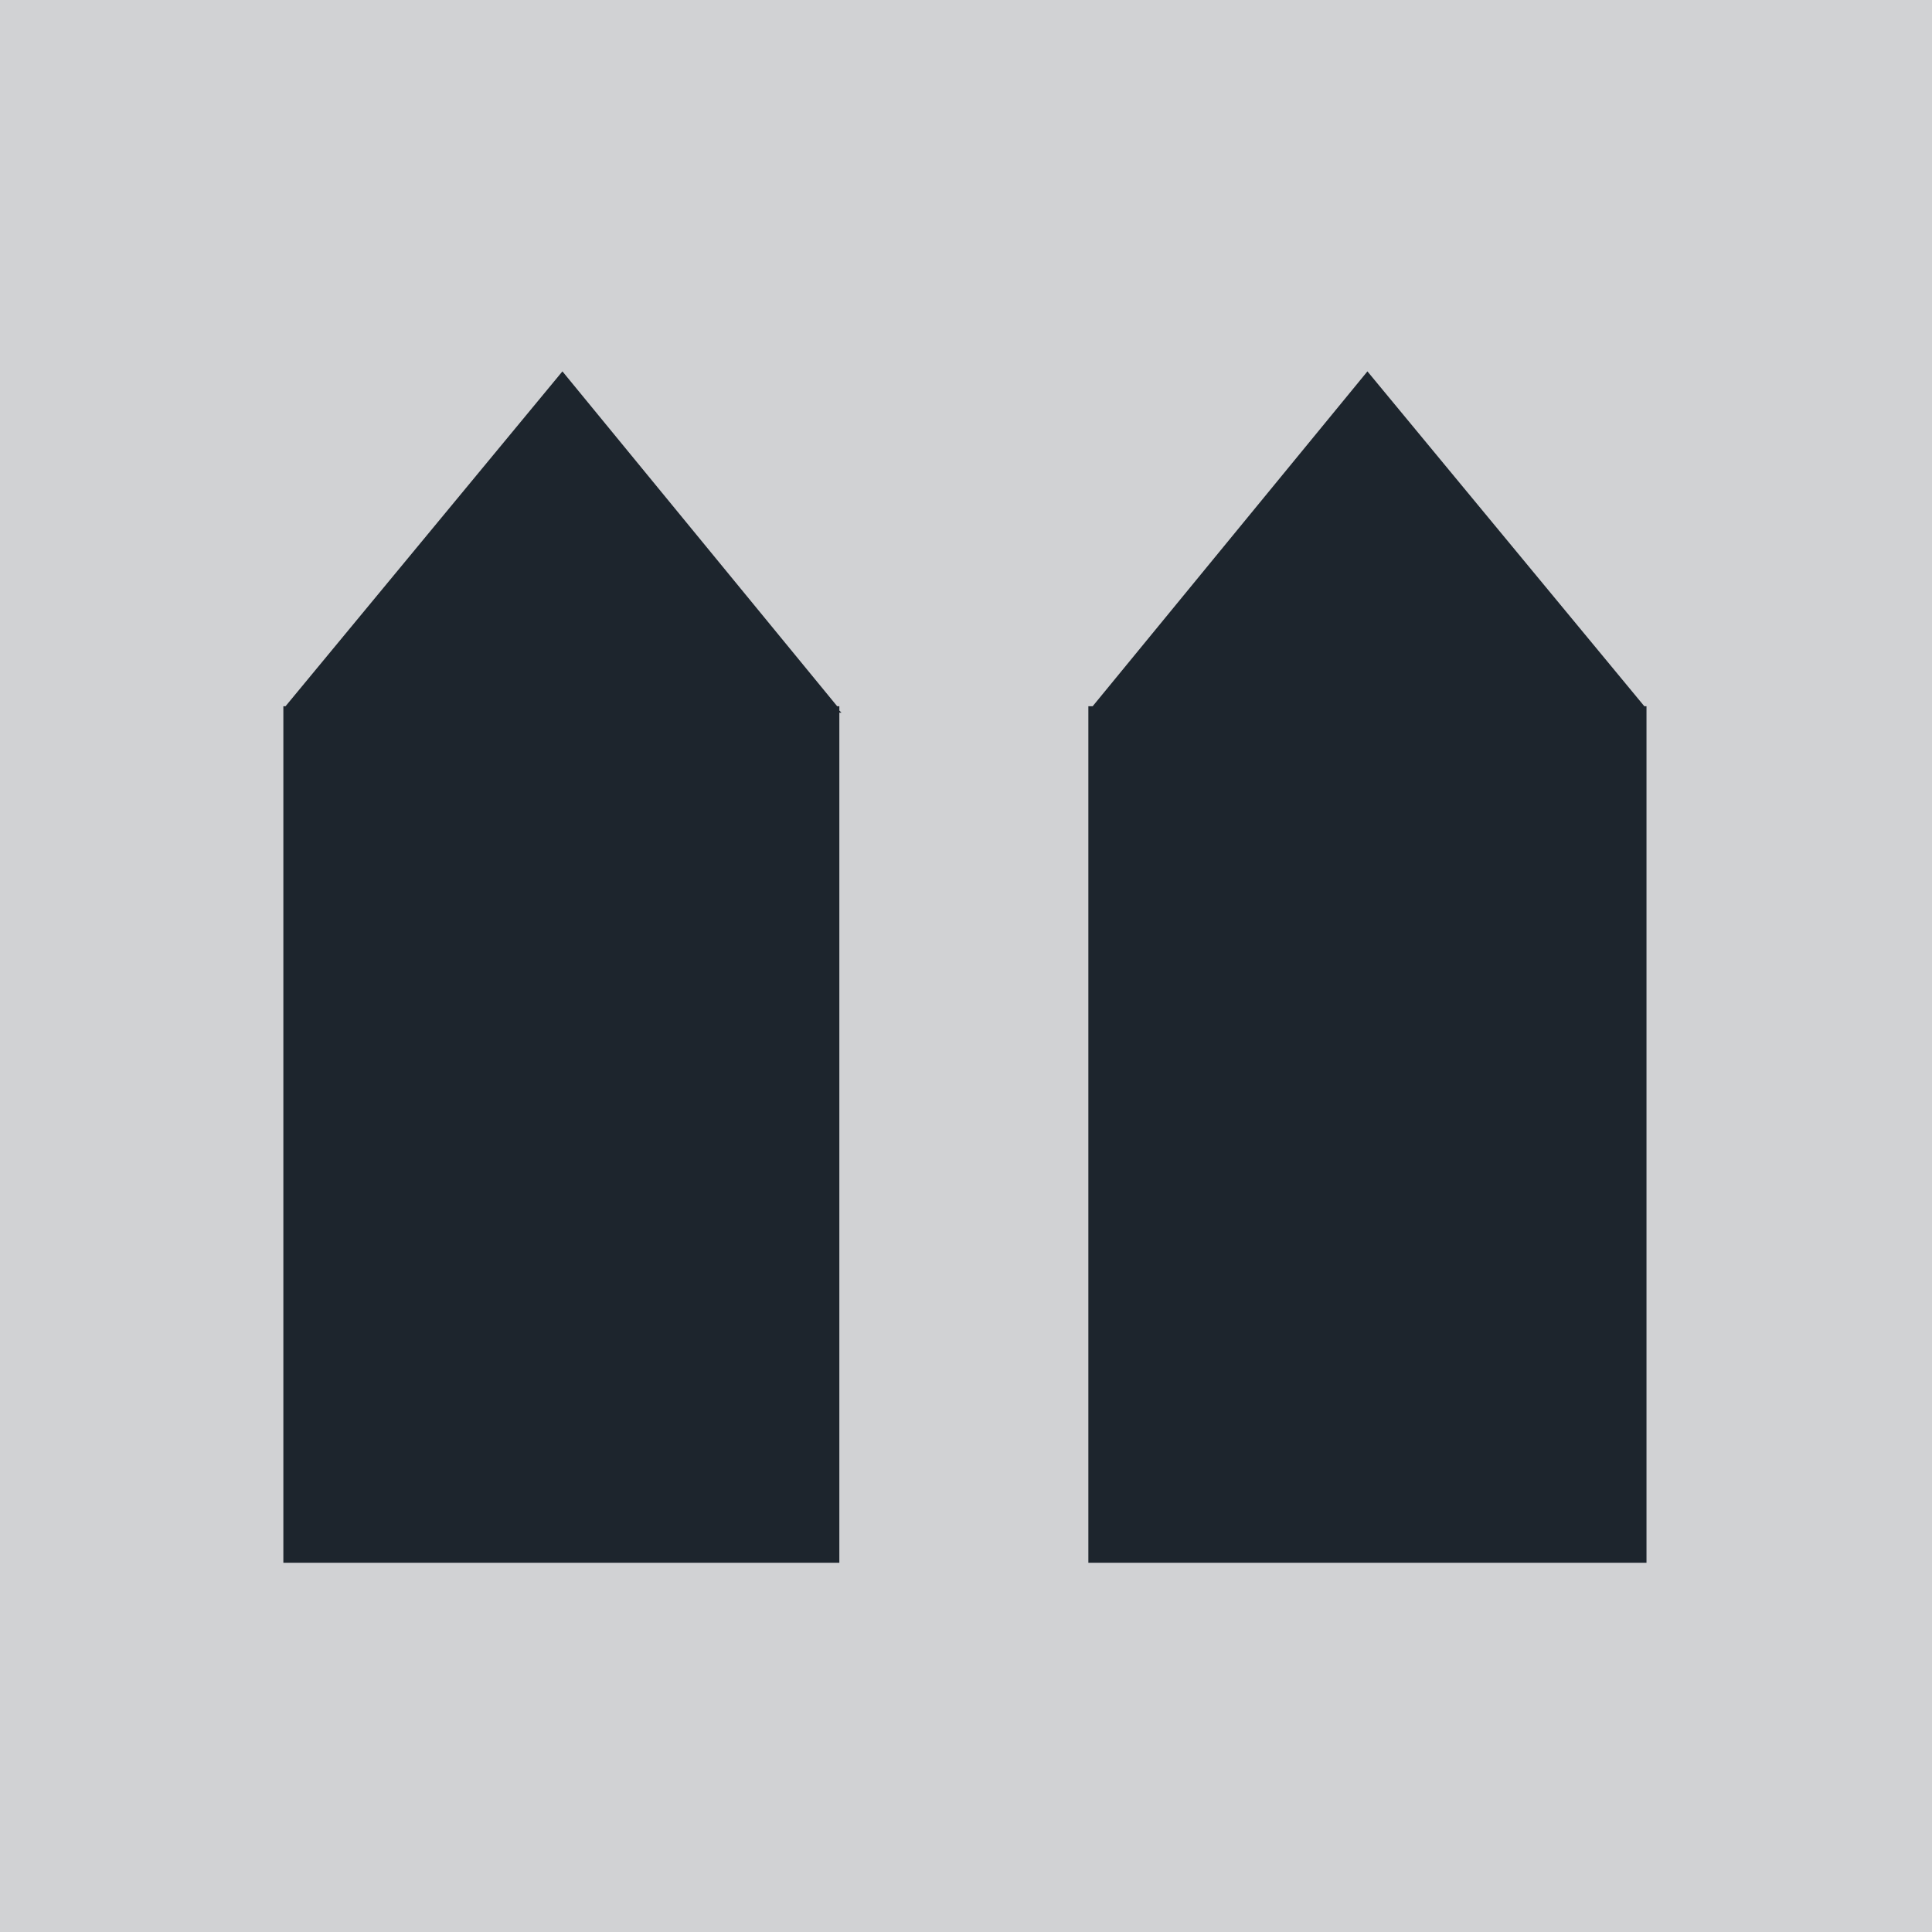
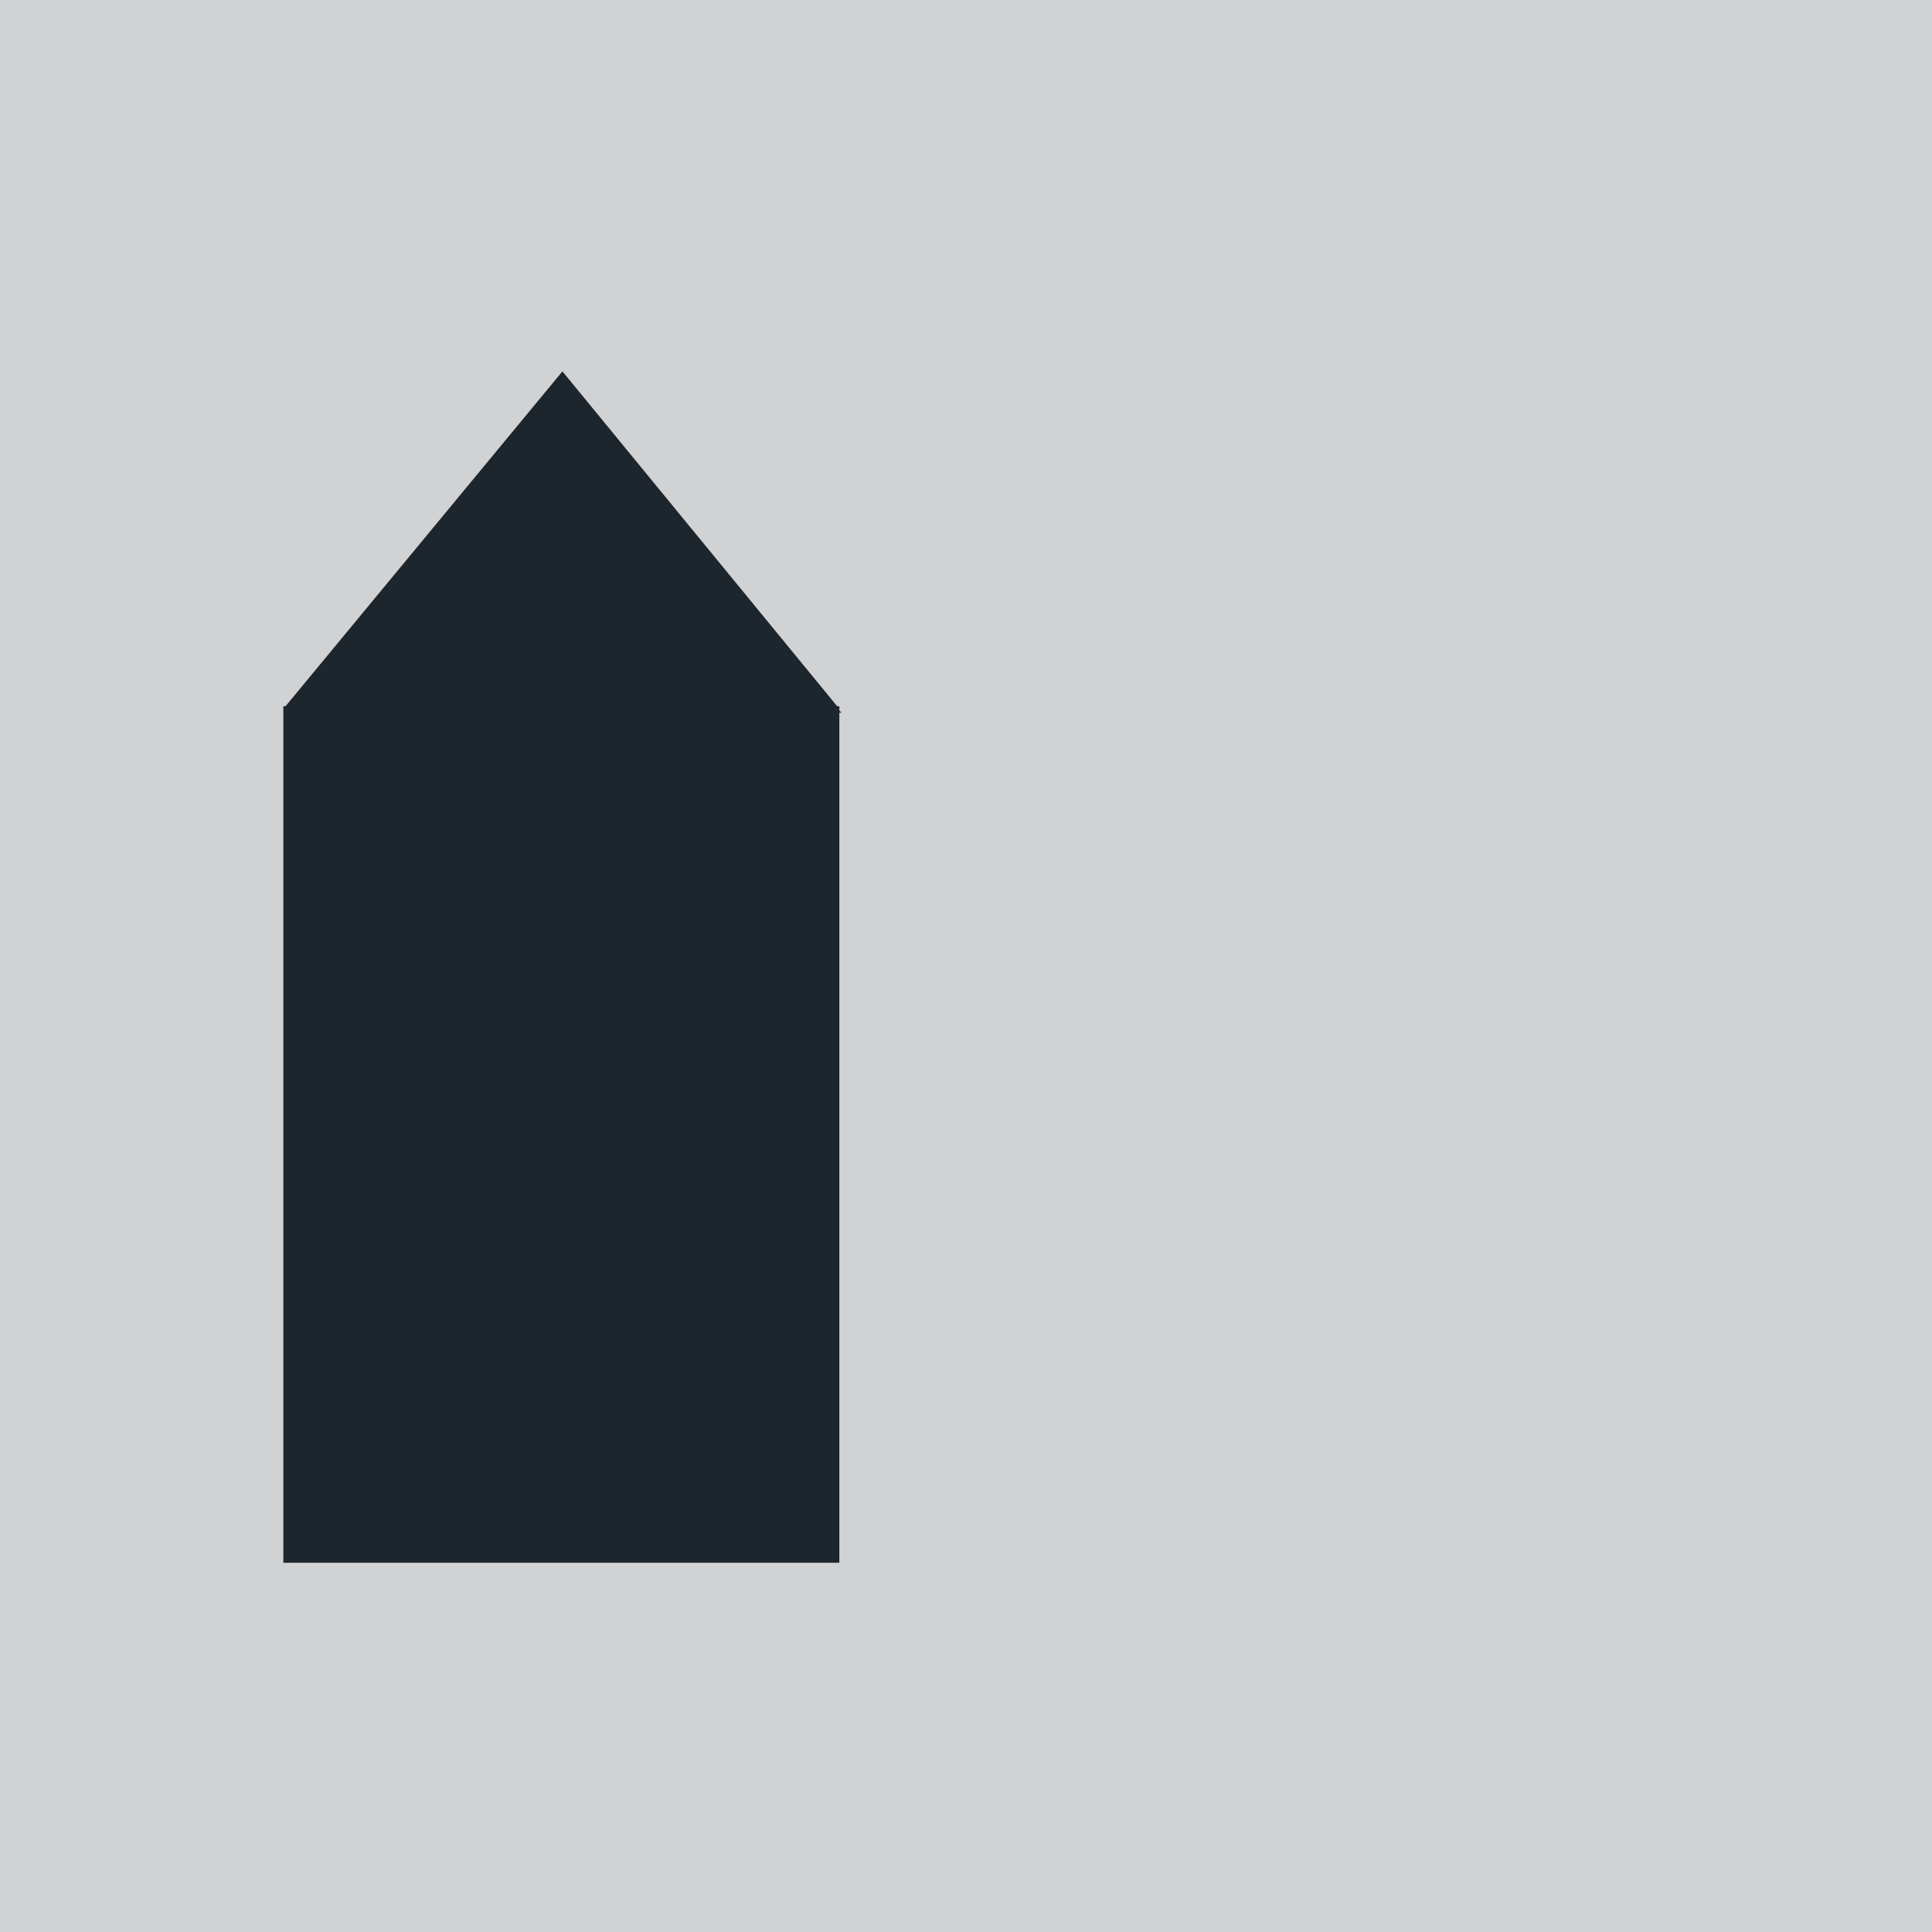
<svg xmlns="http://www.w3.org/2000/svg" width="90" height="90" viewBox="0 0 90 90" fill="none">
  <path d="M90 0H0V90H90V0Z" fill="#D1D2D4" />
  <path d="M39.2 33.2L39.1 33.1V32.9H39L26.2 17.3L13.3 32.9H13.2V72.8H39.1V33.2H39.2Z" fill="#1D252D" />
-   <path d="M76.7 33.2V33.1V32.9H76.6L63.7 17.3L50.9 32.9H50.7V72.8H76.7V33.2Z" fill="#1D252D" />
</svg>